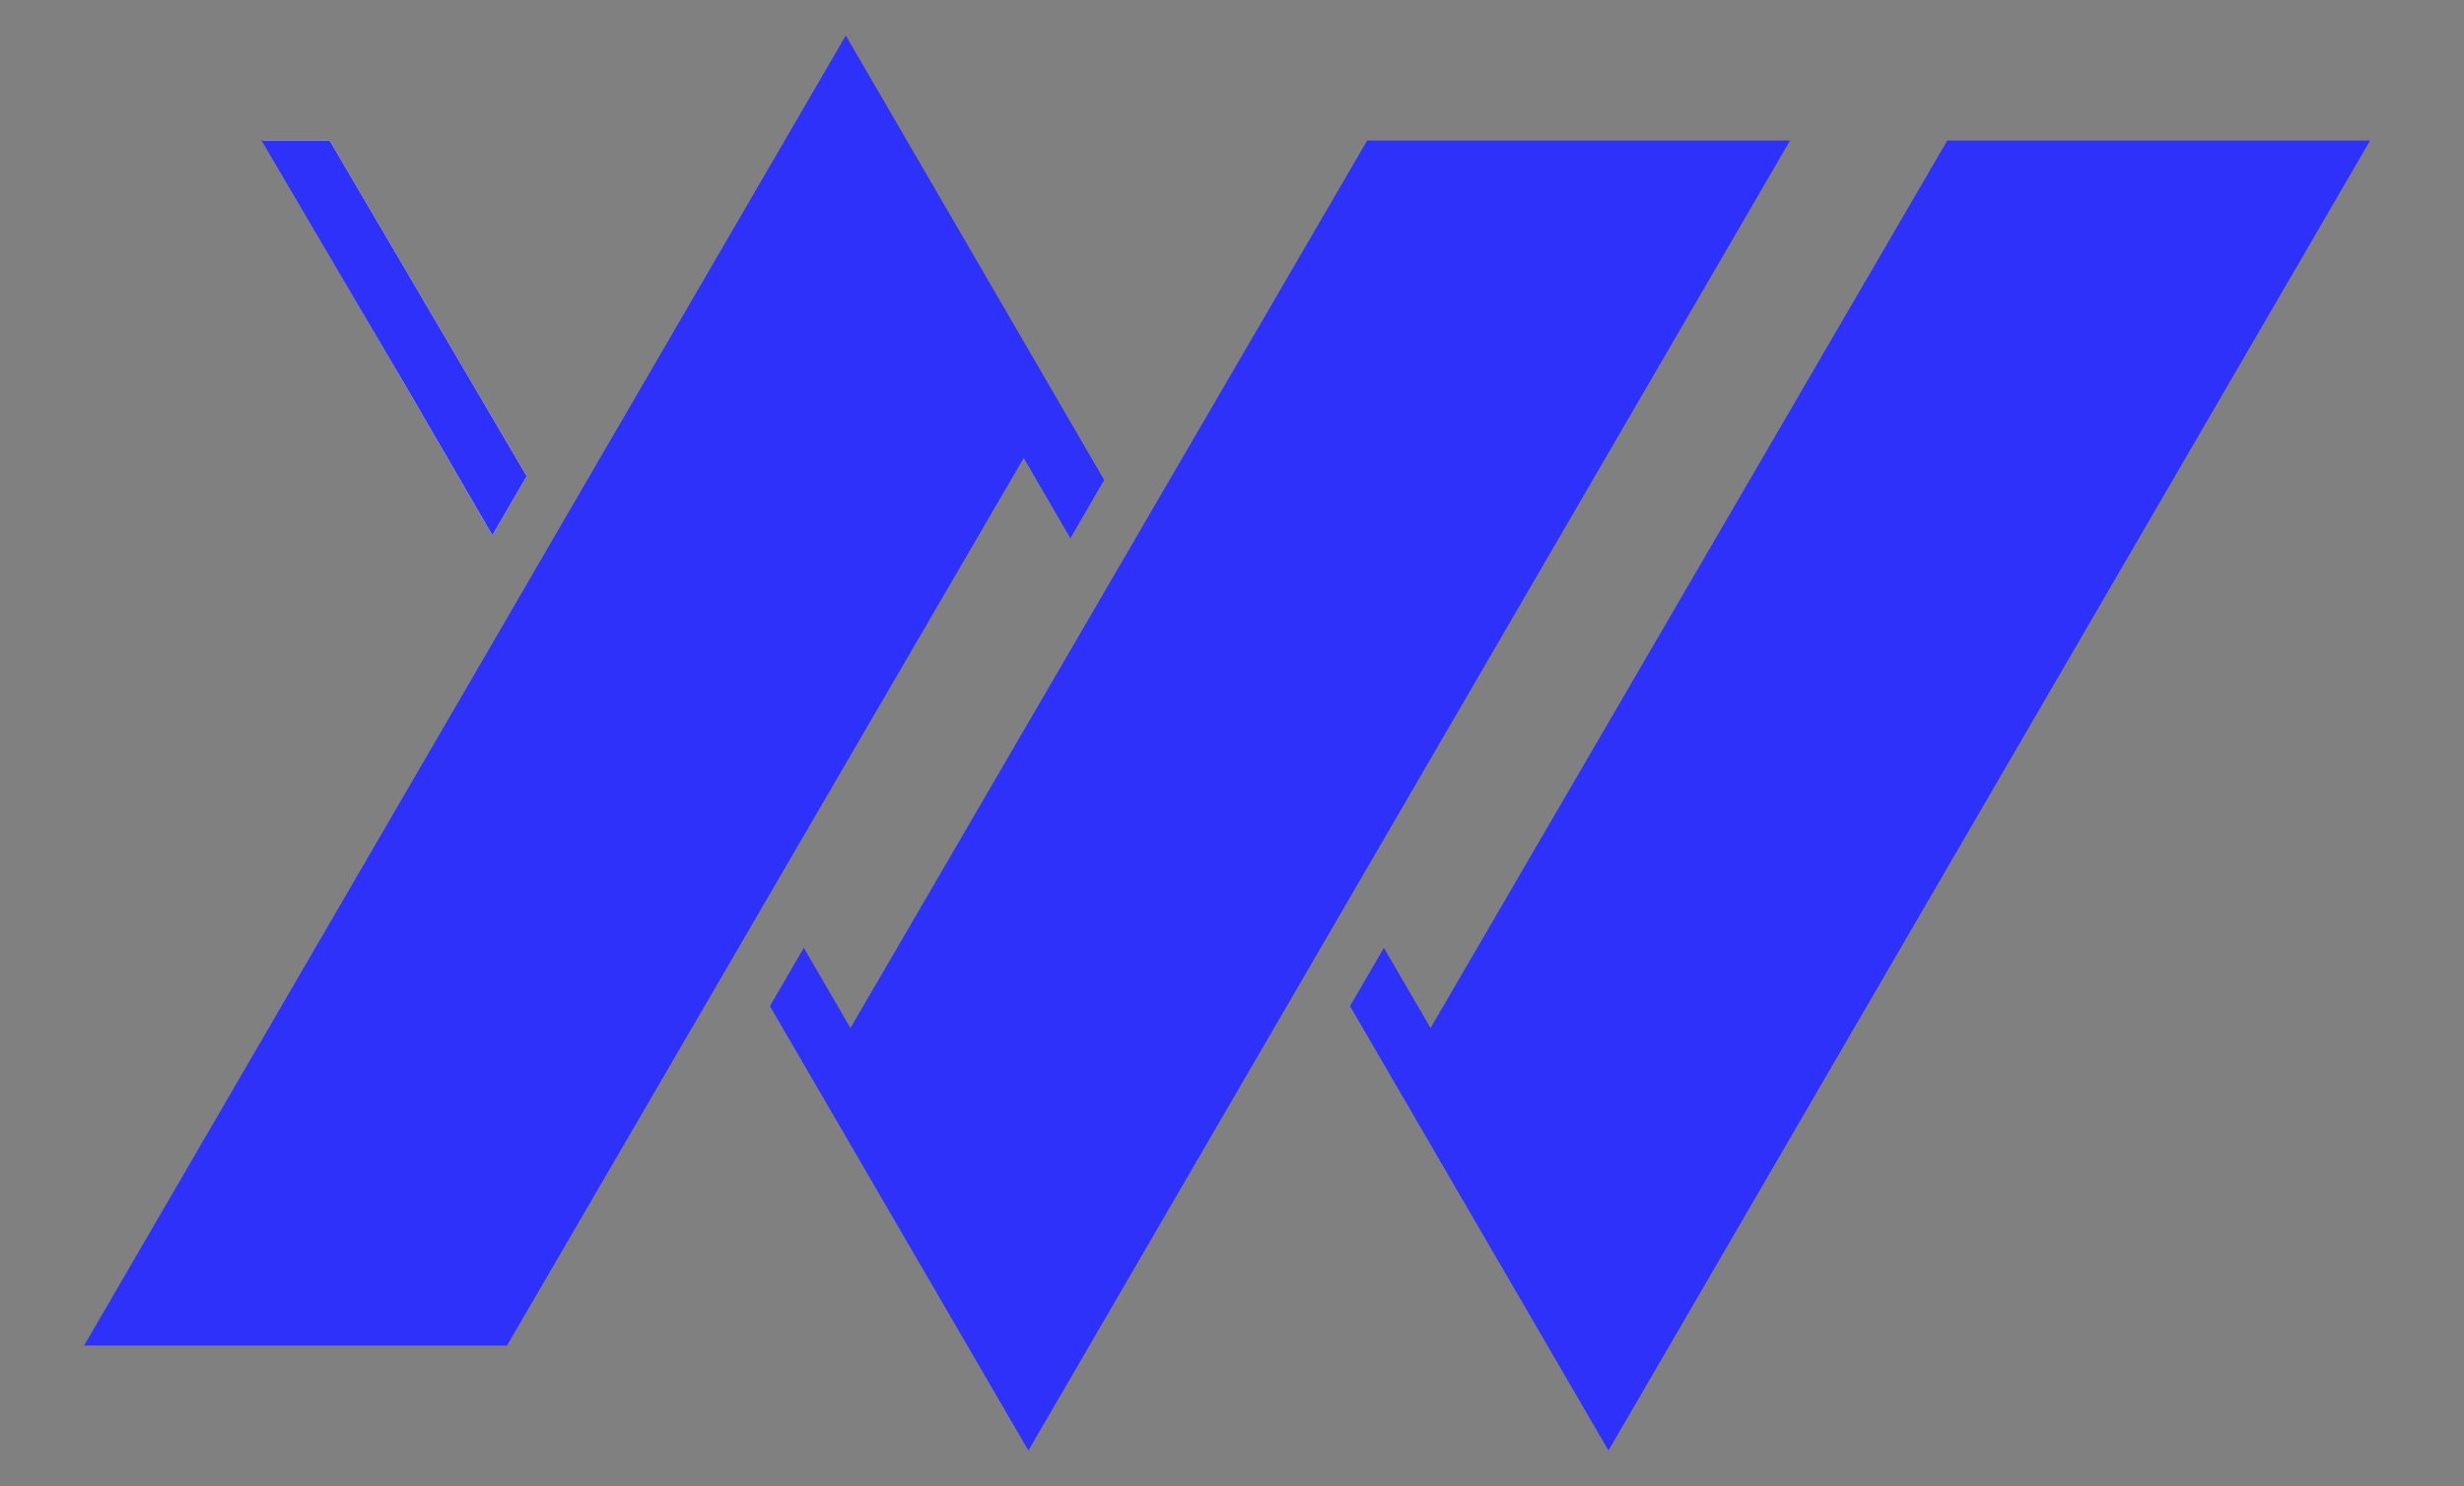
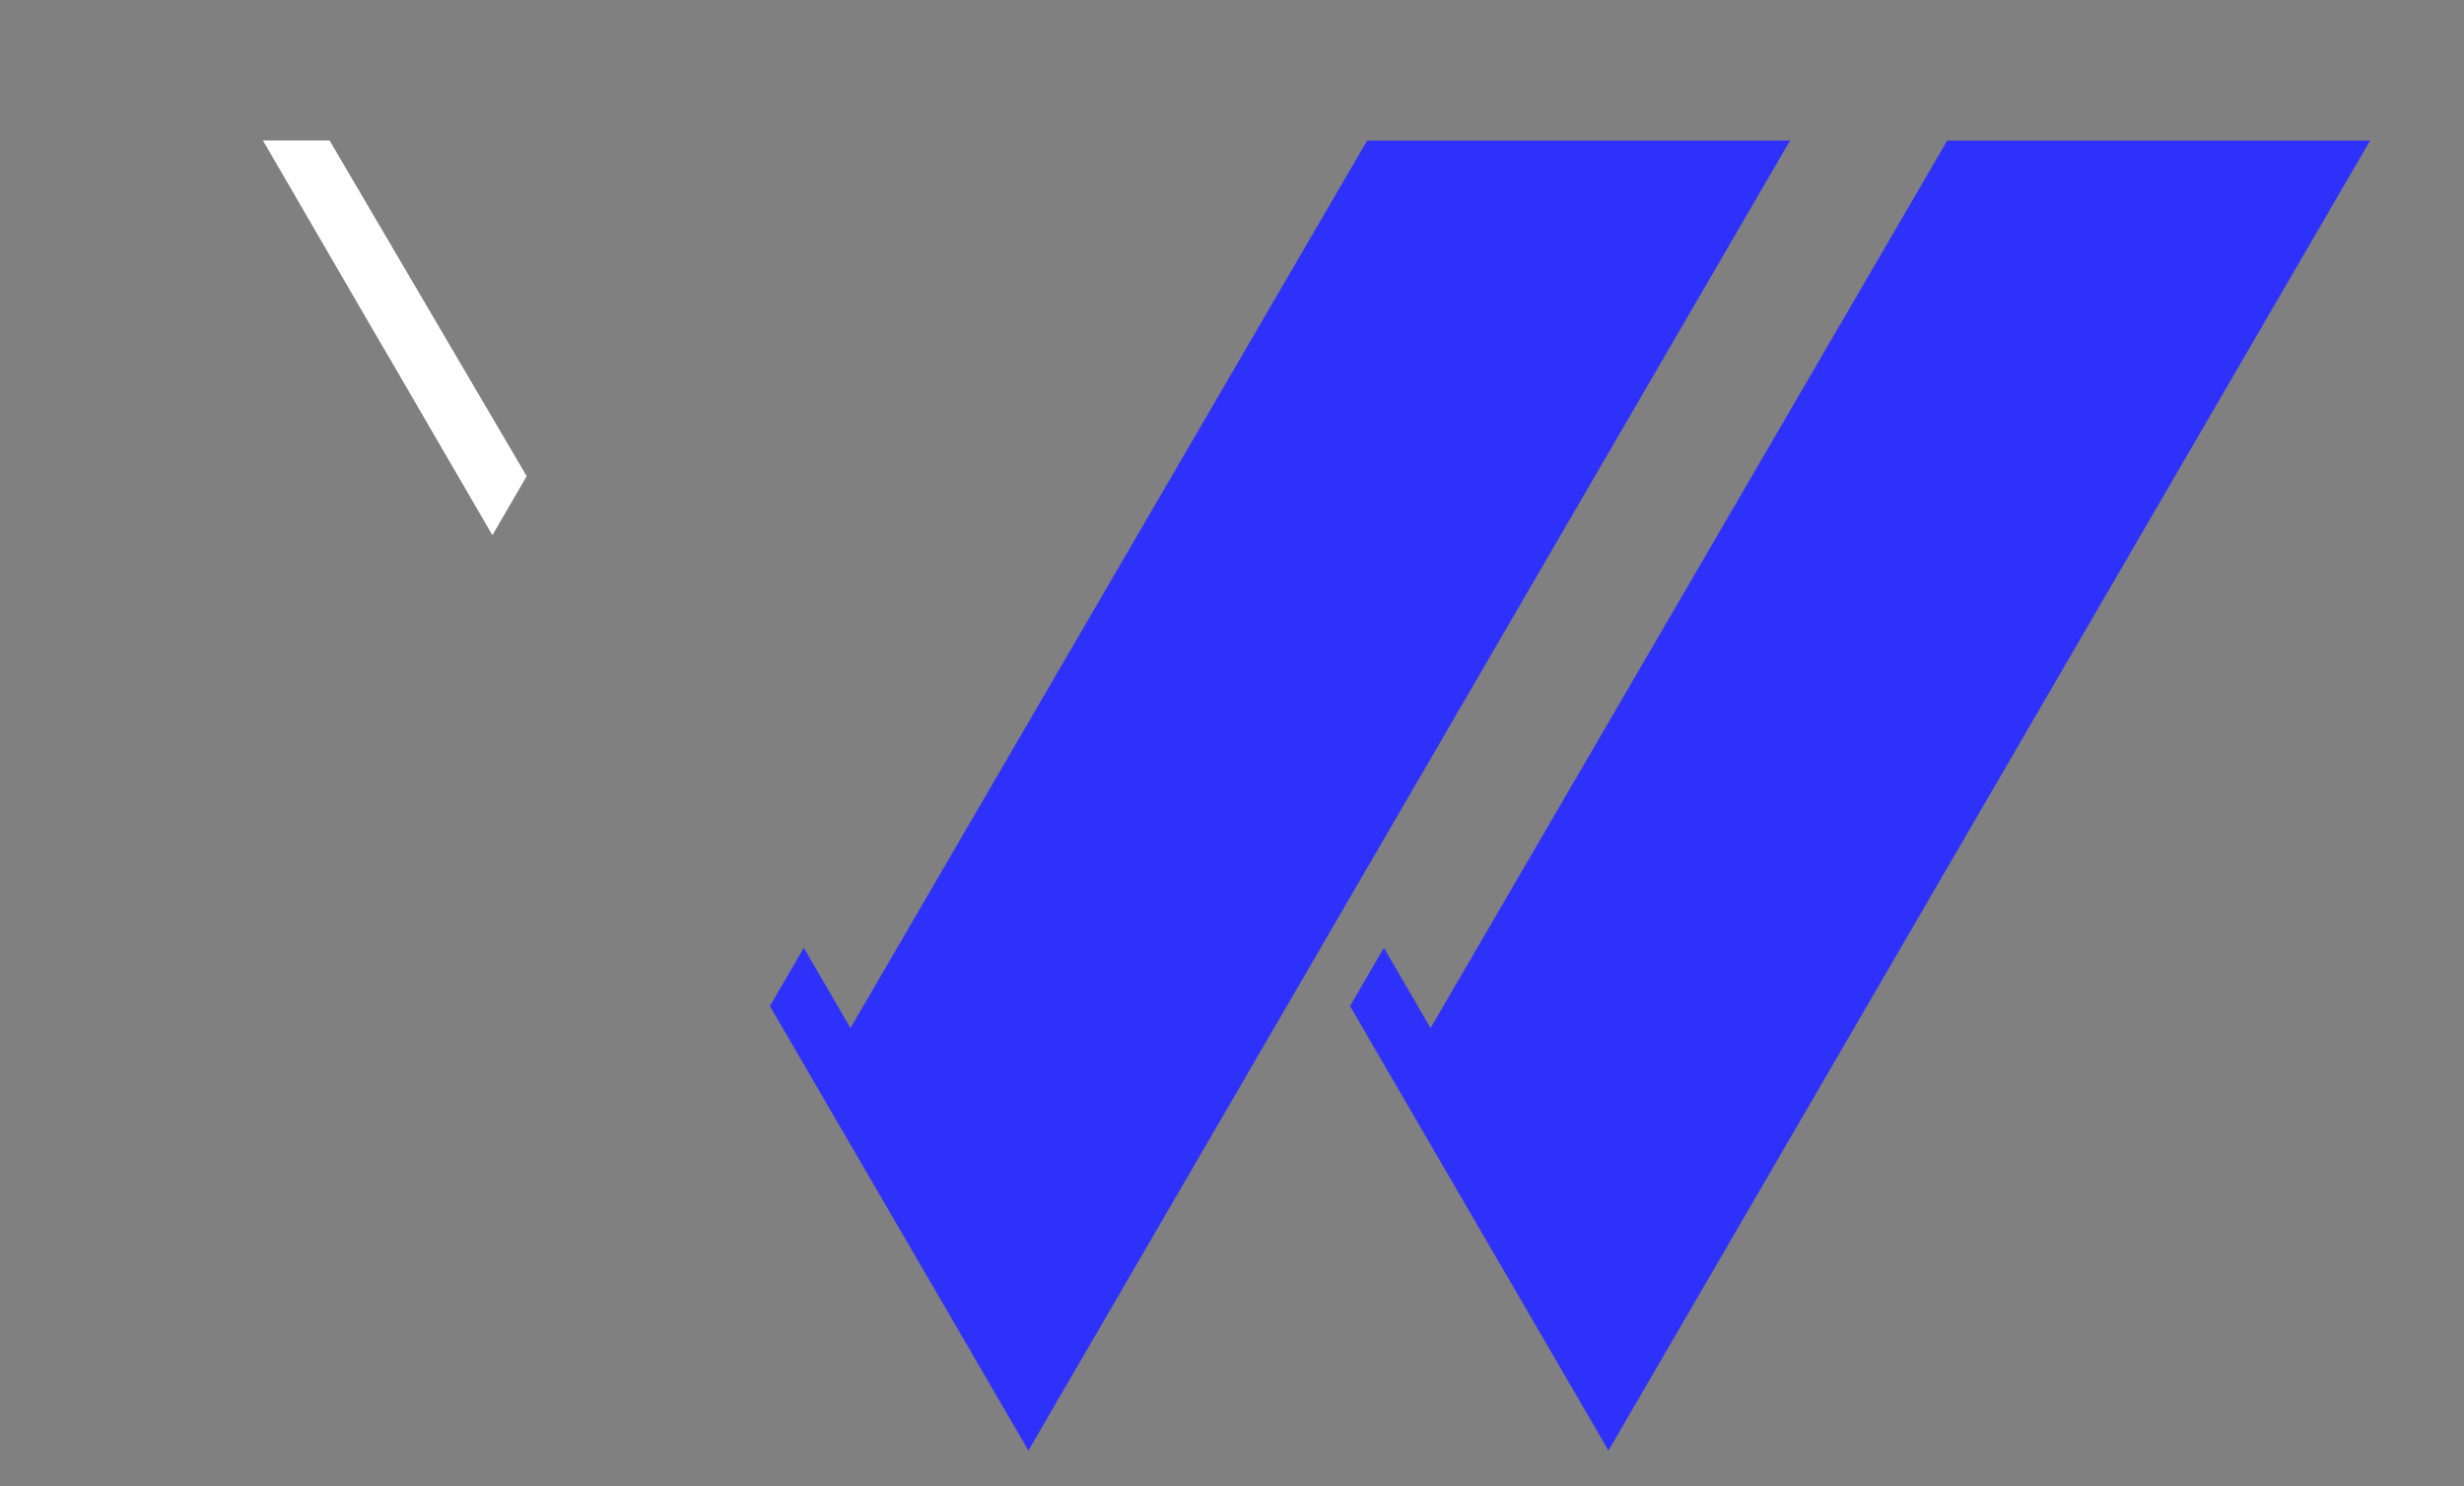
<svg xmlns="http://www.w3.org/2000/svg" version="1.1" id="Layer_1" x="0px" y="0px" viewBox="0 0 616.57 371.92" style="enable-background:new 0 0 616.57 371.92;" xml:space="preserve">
  <rect x="0" y="0" width="616.57" height="371.92" fill="#808080" stroke="none" />
  <style type="text/css">
	.st0{fill:#2D31FA;}
	.st1{fill:#FFFFFF;}
</style>
  <g>
    <g>
      <g>
        <polygon class="st0" points="346.29,237.22 357.97,257.3 487.27,35.17 522.15,35.17 539.09,35.17 593.08,35.17 402.49,363.04      375.5,316.6 375.49,316.61 337.82,251.8    " />
      </g>
      <g>
        <polygon class="st0" points="201.14,237.22 212.81,257.3 342.11,35.17 376.99,35.17 393.94,35.17 447.93,35.17 257.34,363.04      230.34,316.6 230.34,316.61 192.66,251.8    " />
      </g>
      <g>
        <polygon class="st1" points="65.79,35.16 82.47,35.16 131.79,119.17 123.33,133.75 123.21,133.94 101.18,96.03 101.01,95.74      96.23,87.5 96.2,87.5    " />
      </g>
      <g>
-         <polygon class="st0" points="276.3,120.14 267.84,134.71 256.17,114.62 192.9,223.29 184.44,237.84 126.86,336.77 21.04,336.77      122.89,161.57 131.23,147.21 139.69,132.63 174.75,72.34 211.64,8.89 238.64,55.32    " />
-       </g>
+         </g>
      <g>
-         <polygon class="st0" points="131.79,119.17 123.33,133.75 123.21,133.94 101.18,96.03 101.01,95.74 65.45,35.16 82.47,35.16         " />
-       </g>
+         </g>
    </g>
  </g>
</svg>